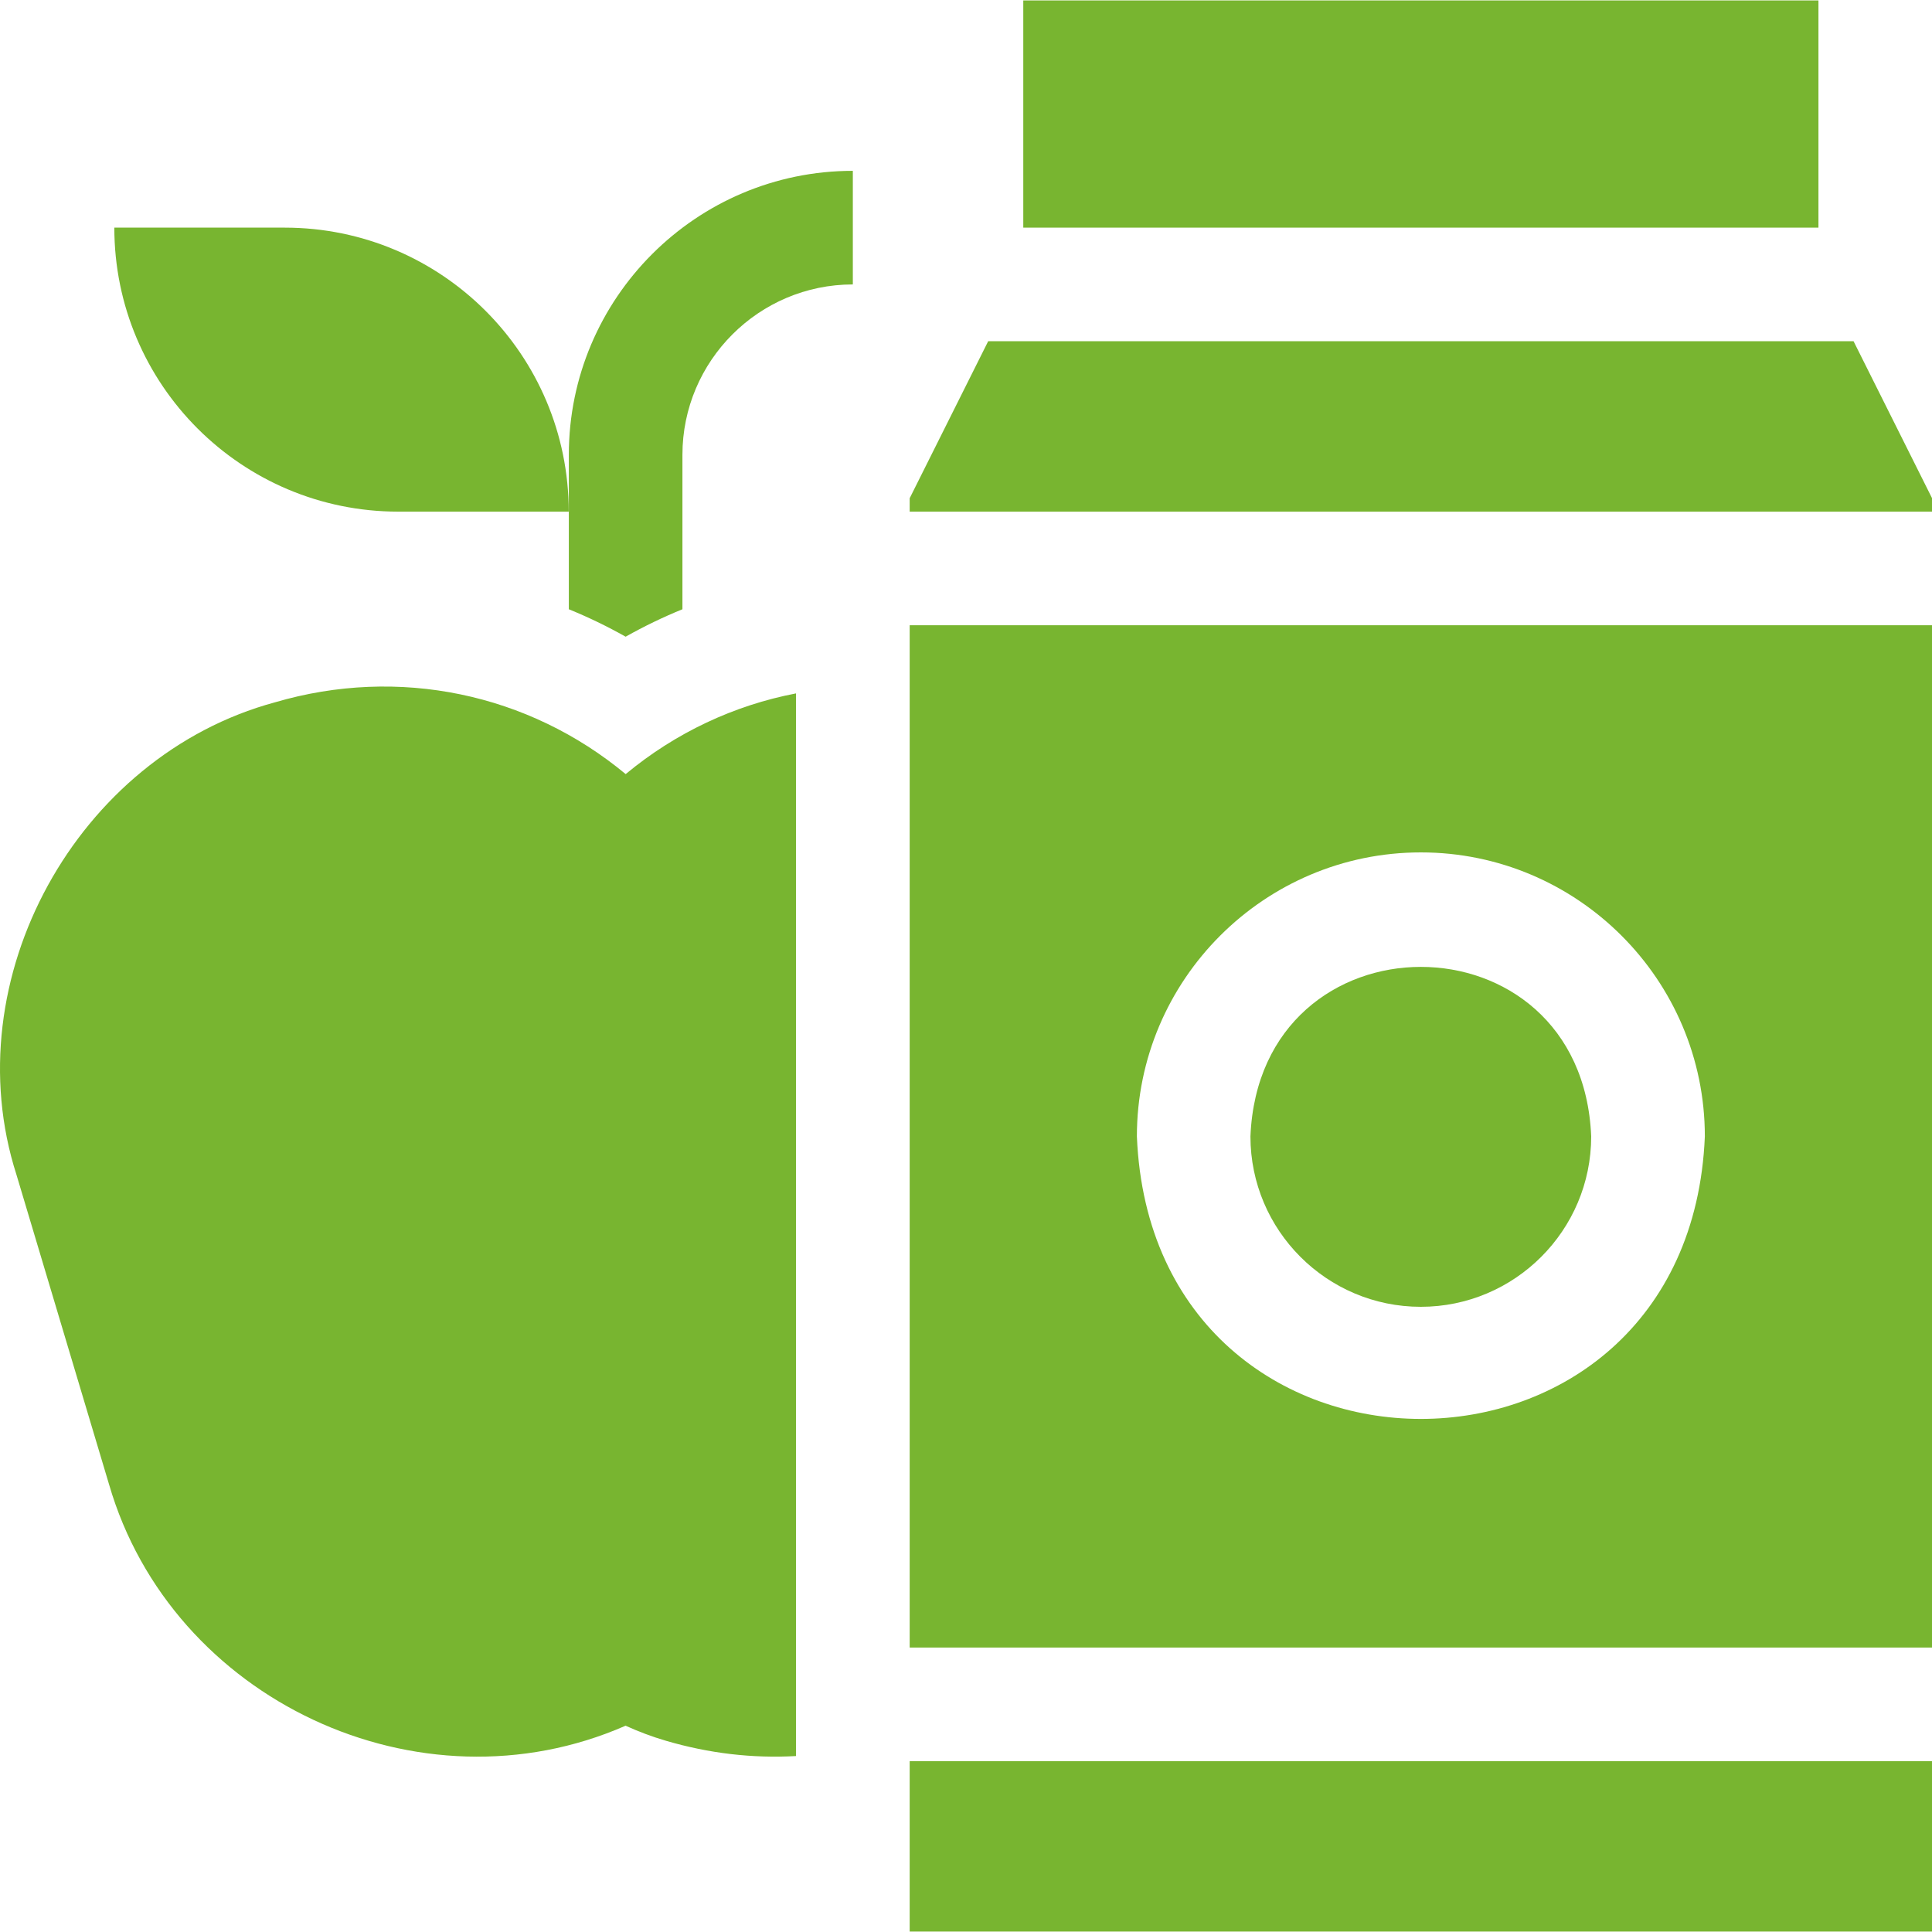
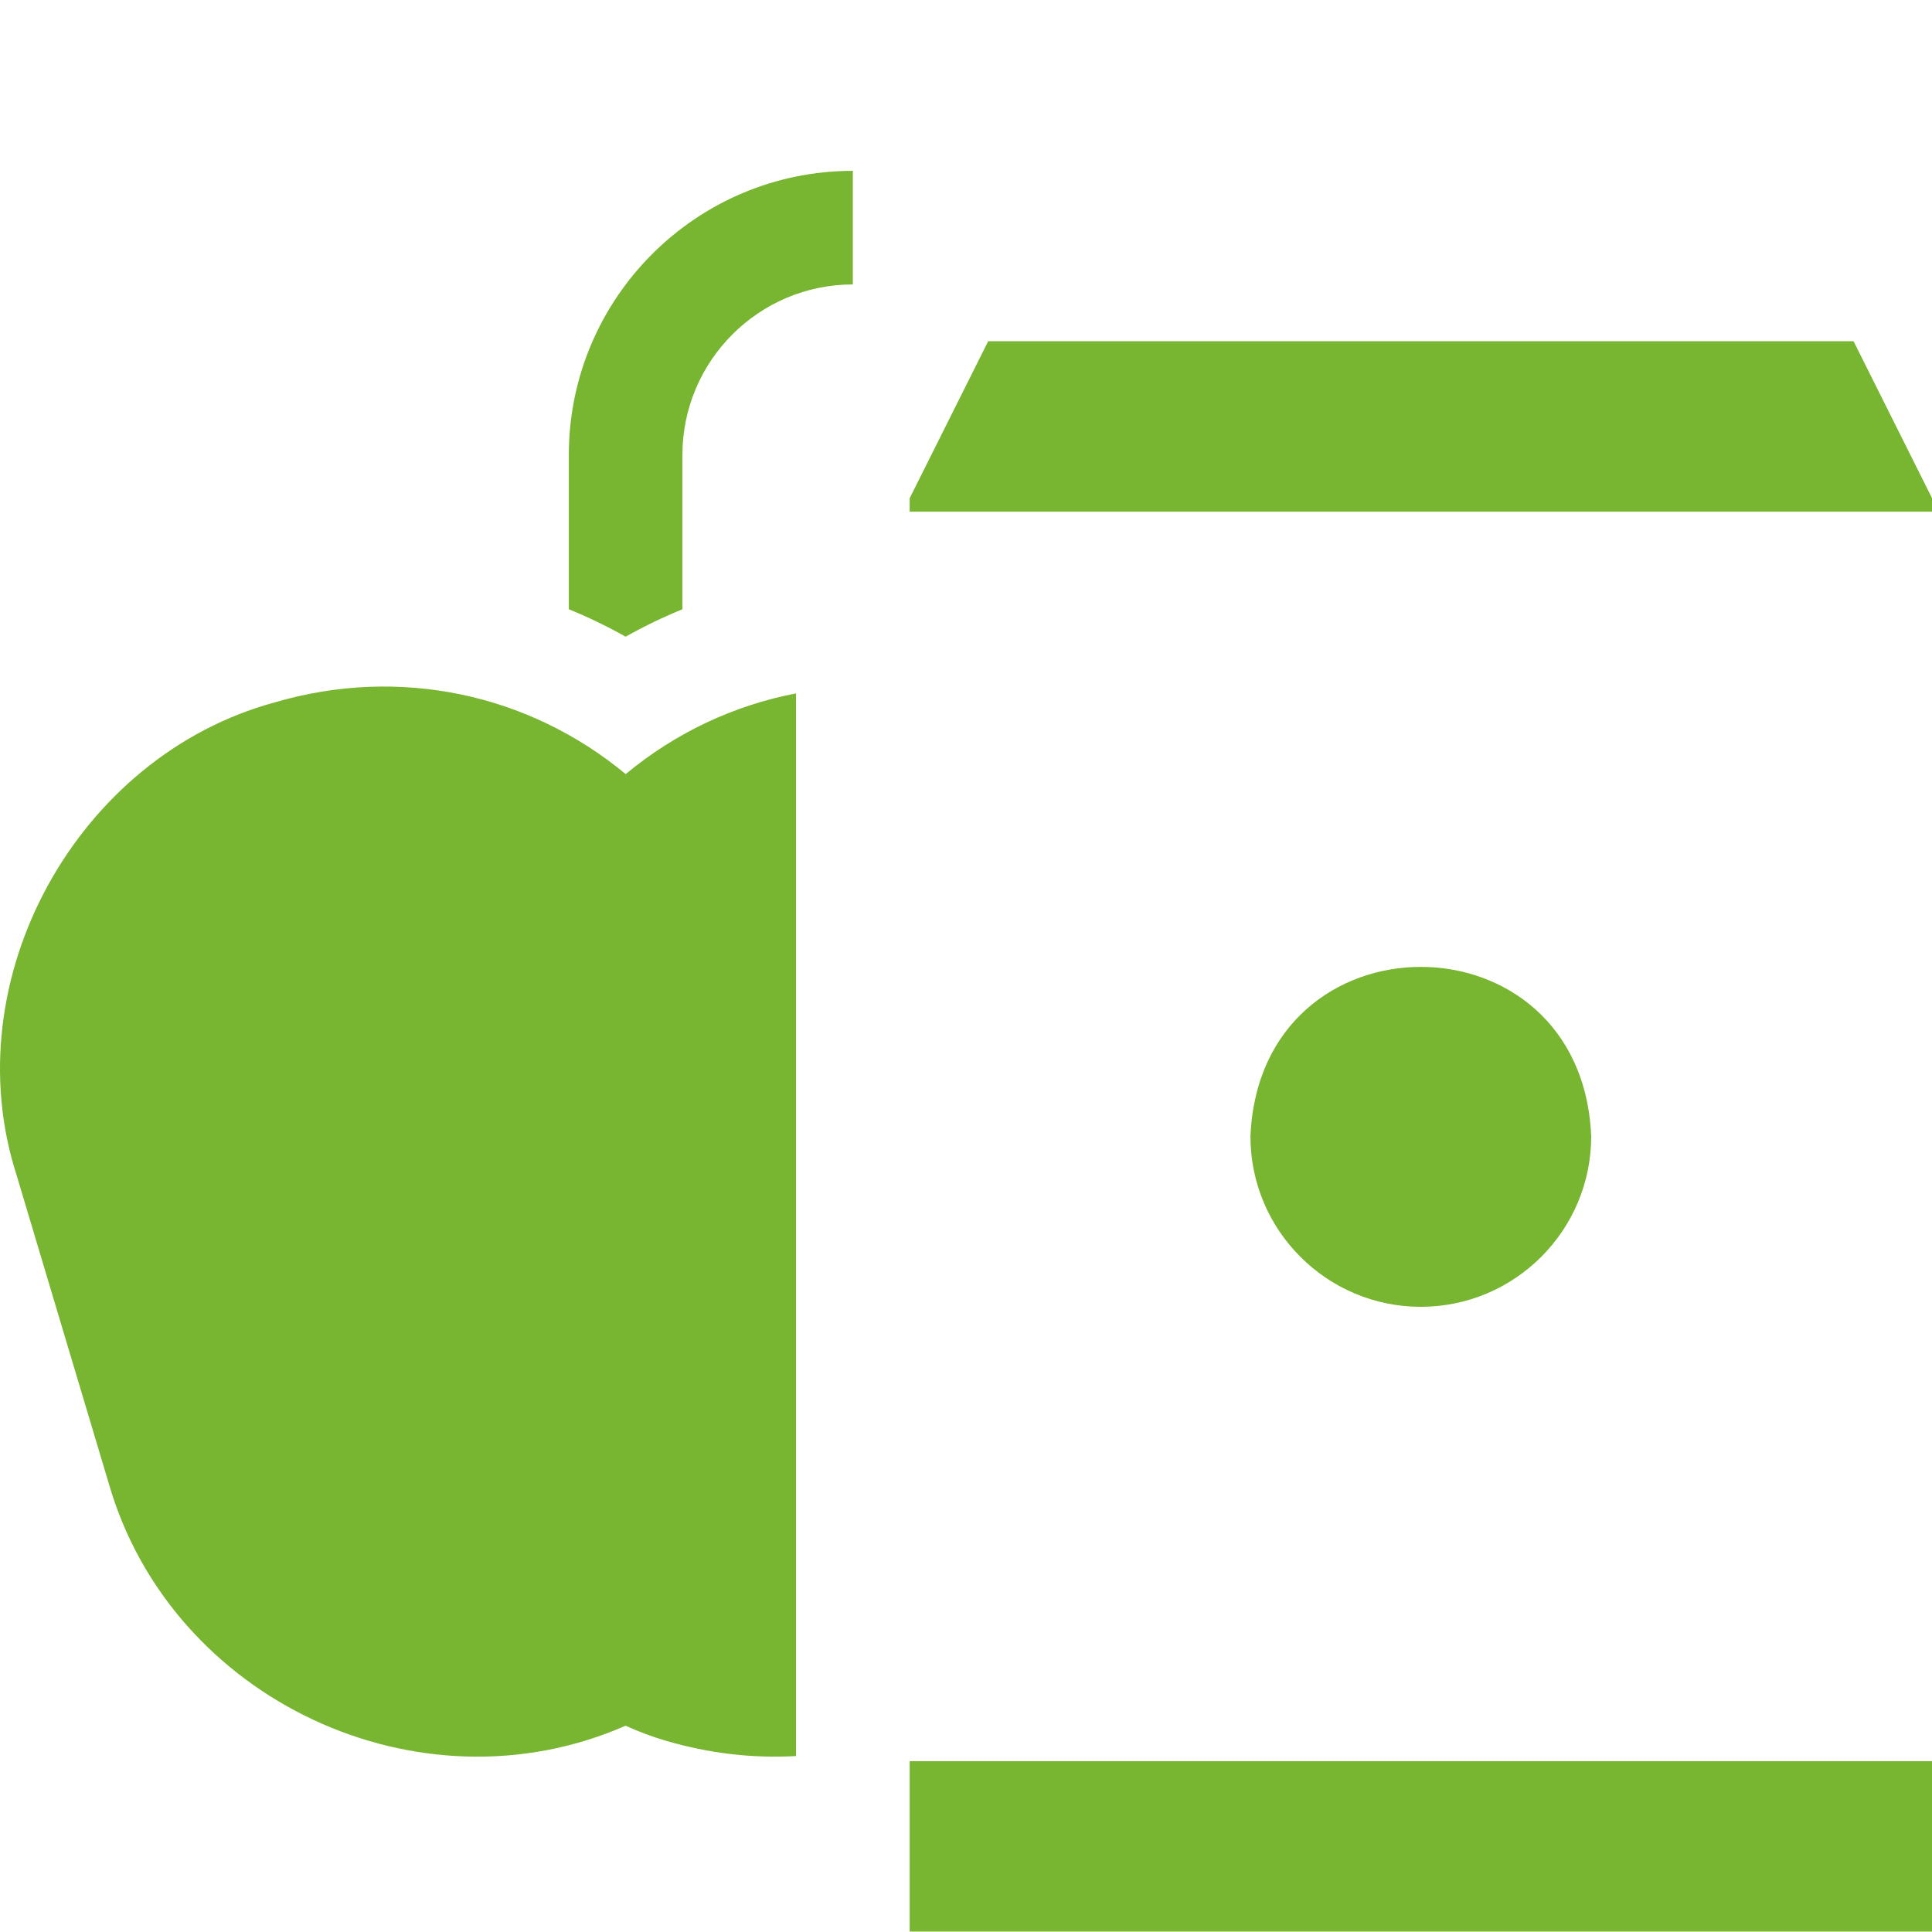
<svg xmlns="http://www.w3.org/2000/svg" width="40" height="40" viewBox="0 0 40 40" fill="none">
  <g clip-path="url(#clip0_3411_2989)">
-     <path d="M21.186 0.009H37.649V4.713H21.186V0.009Z" fill="#78B530" />
-     <path d="M18.834 34.111H40.001V12.945H18.834V34.111ZM29.417 17.648C32.659 17.648 35.297 20.286 35.297 23.528C34.974 31.328 23.859 31.326 23.538 23.528C23.538 20.286 26.175 17.648 29.417 17.648Z" fill="#78B530" />
    <path d="M29.416 27.056C31.362 27.056 32.944 25.473 32.944 23.528C32.751 18.848 26.082 18.849 25.889 23.528C25.889 25.473 27.471 27.056 29.416 27.056Z" fill="#78B530" />
    <path d="M18.834 36.463H40.001V39.991H18.834V36.463Z" fill="#78B530" />
    <path d="M38.376 7.065H20.459L18.834 10.315V10.593H40.001V10.315L38.376 7.065Z" fill="#78B530" />
-     <path d="M8.247 10.593H11.775C11.775 7.345 9.142 4.713 5.895 4.713H2.367C2.367 7.96 5 10.593 8.247 10.593Z" fill="#78B530" />
    <path d="M11.777 9.417V12.614C12.18 12.778 12.573 12.968 12.953 13.182C13.333 12.968 13.726 12.778 14.129 12.614V9.417C14.129 7.472 15.712 5.889 17.657 5.889V3.537C14.415 3.537 11.777 6.175 11.777 9.417Z" fill="#78B530" />
    <path d="M5.692 14.541C1.593 15.651 -0.959 20.276 0.341 24.322L2.259 30.737C3.554 35.192 8.675 37.604 12.952 35.729C13.218 35.849 13.487 35.953 13.792 36.042C14.681 36.302 15.577 36.408 16.481 36.357V14.356C15.199 14.602 13.987 15.169 12.954 16.027C10.943 14.358 8.258 13.788 5.692 14.541Z" fill="#78B530" />
  </g>
  <defs>
    <clipPath id="clip0_3411_2989">
      <rect width="40" height="40" fill="white" />
    </clipPath>
  </defs>
</svg>